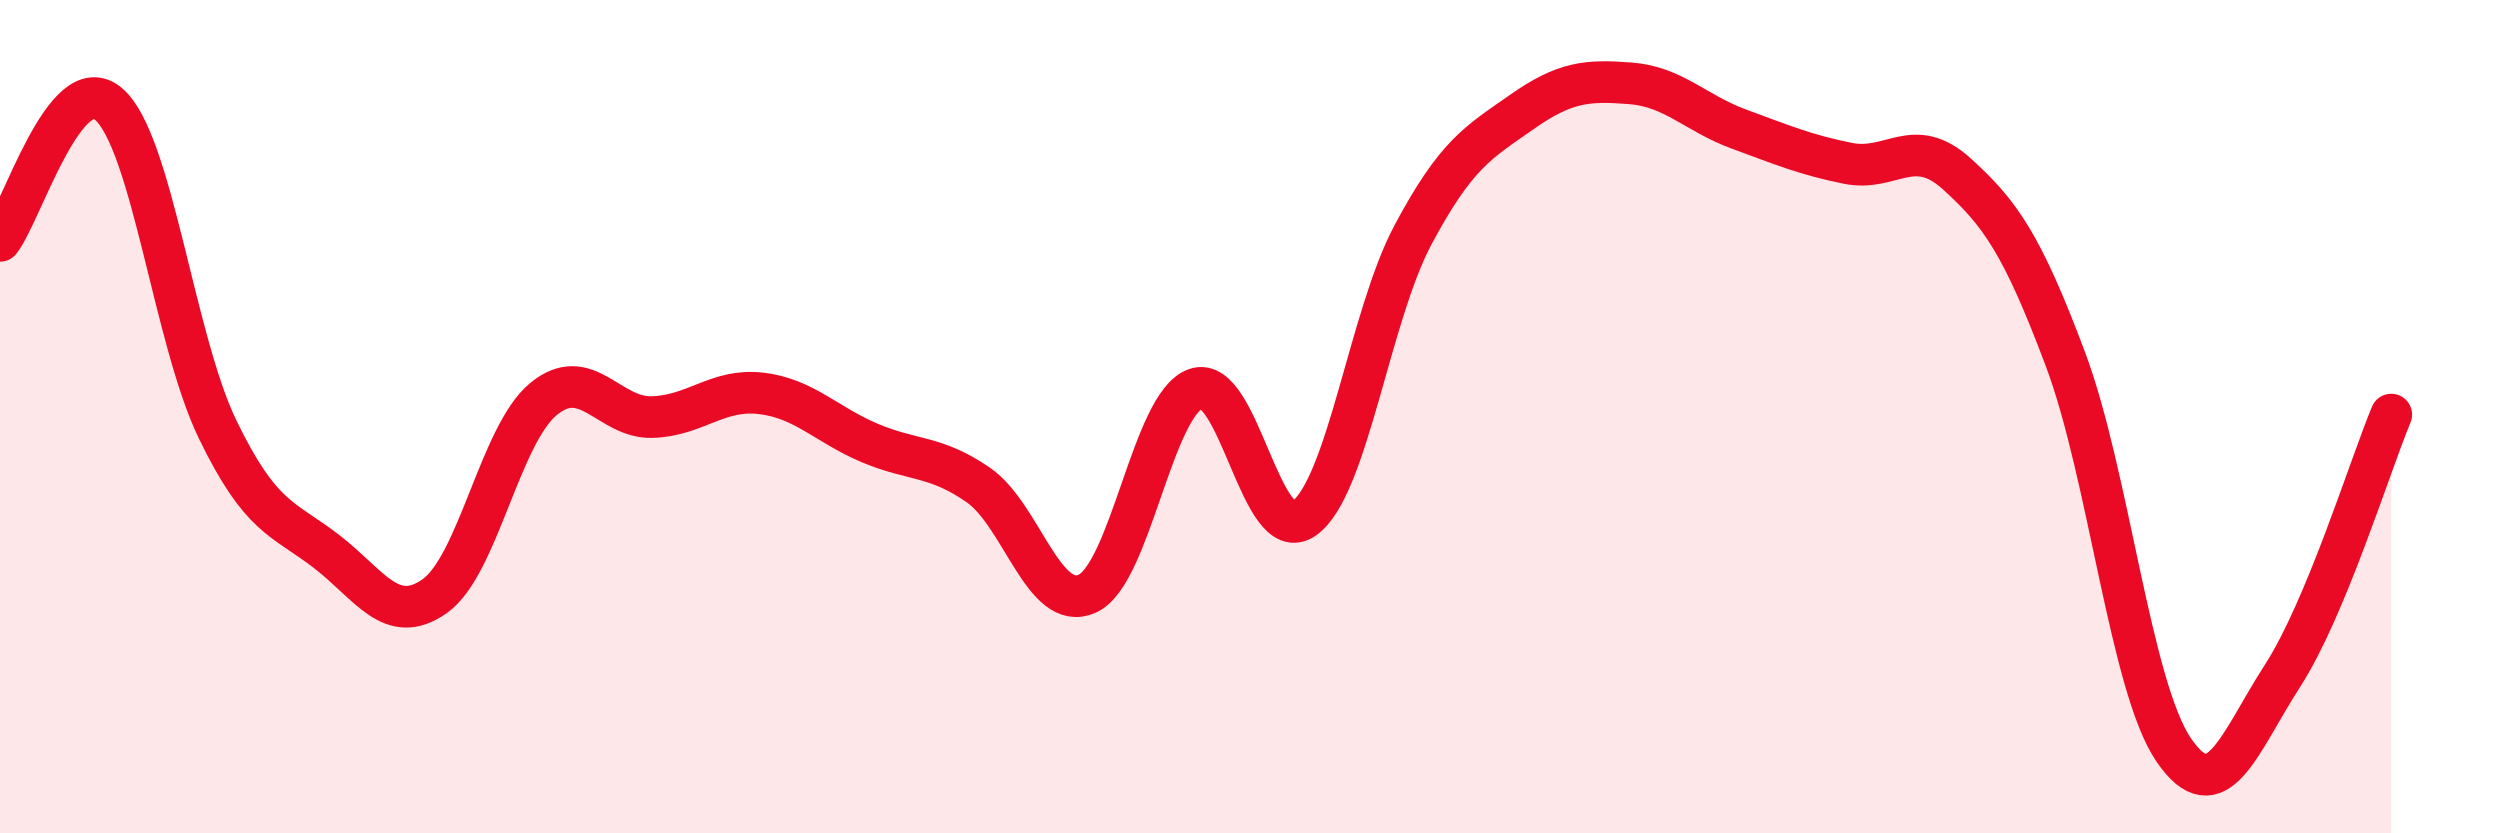
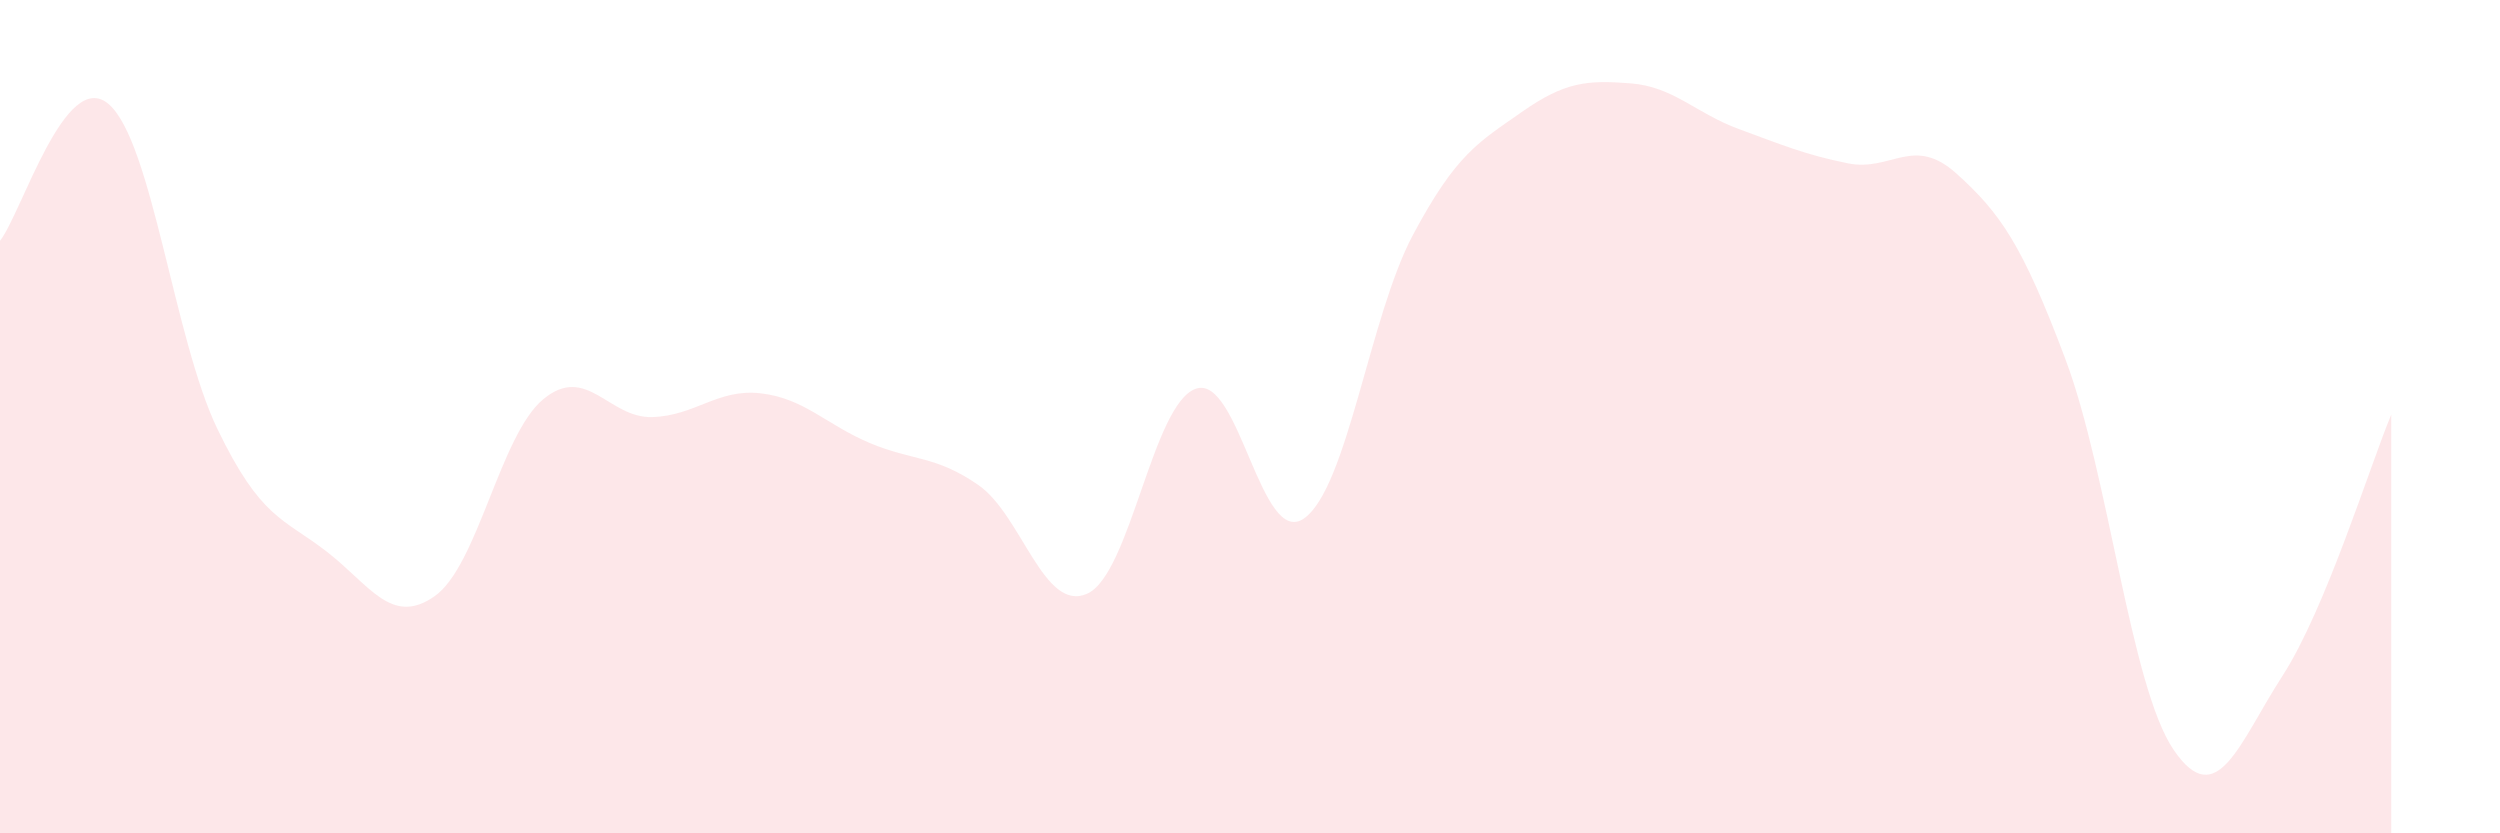
<svg xmlns="http://www.w3.org/2000/svg" width="60" height="20" viewBox="0 0 60 20">
  <path d="M 0,5.78 C 0.52,5.12 1.57,1.6 2.61,2.5 C 3.65,3.4 4.18,8.15 5.22,10.3 C 6.26,12.45 6.79,12.43 7.83,13.23 C 8.87,14.03 9.39,15.04 10.43,14.31 C 11.47,13.58 12,10.44 13.04,9.58 C 14.08,8.72 14.61,10.04 15.65,10.01 C 16.69,9.98 17.22,9.32 18.26,9.44 C 19.3,9.56 19.83,10.19 20.87,10.63 C 21.91,11.07 22.44,10.92 23.48,11.64 C 24.52,12.36 25.05,14.71 26.09,14.25 C 27.13,13.79 27.66,9.69 28.7,9.33 C 29.74,8.97 30.26,13.18 31.3,12.44 C 32.34,11.7 32.87,7.59 33.91,5.64 C 34.95,3.69 35.48,3.42 36.52,2.69 C 37.56,1.96 38.09,1.92 39.13,2 C 40.17,2.08 40.7,2.72 41.74,3.1 C 42.78,3.48 43.31,3.71 44.35,3.92 C 45.39,4.13 45.92,3.23 46.96,4.17 C 48,5.11 48.53,5.85 49.57,8.62 C 50.61,11.39 51.13,16.48 52.17,18 C 53.21,19.52 53.74,17.83 54.78,16.22 C 55.82,14.61 56.87,11.2 57.39,9.95L57.39 20L0 20Z" fill="#EB0A25" opacity="0.1" stroke-linecap="round" stroke-linejoin="round" />
-   <path d="M 0,5.78 C 0.52,5.12 1.57,1.6 2.61,2.5 C 3.65,3.4 4.18,8.15 5.22,10.3 C 6.26,12.45 6.79,12.43 7.83,13.23 C 8.87,14.03 9.39,15.04 10.43,14.31 C 11.47,13.58 12,10.44 13.04,9.58 C 14.08,8.72 14.61,10.04 15.65,10.01 C 16.69,9.98 17.22,9.32 18.26,9.44 C 19.3,9.56 19.83,10.19 20.87,10.63 C 21.91,11.07 22.44,10.92 23.48,11.64 C 24.52,12.36 25.05,14.71 26.09,14.25 C 27.13,13.79 27.66,9.69 28.7,9.33 C 29.74,8.97 30.26,13.18 31.3,12.44 C 32.34,11.7 32.87,7.59 33.91,5.64 C 34.95,3.69 35.48,3.42 36.52,2.69 C 37.56,1.96 38.09,1.92 39.13,2 C 40.17,2.08 40.7,2.72 41.74,3.1 C 42.78,3.48 43.31,3.71 44.35,3.92 C 45.39,4.13 45.92,3.23 46.96,4.17 C 48,5.11 48.53,5.85 49.57,8.62 C 50.61,11.39 51.13,16.48 52.17,18 C 53.21,19.52 53.74,17.83 54.78,16.22 C 55.82,14.61 56.87,11.2 57.39,9.95" stroke="#EB0A25" stroke-width="1" fill="none" stroke-linecap="round" stroke-linejoin="round" />
</svg>